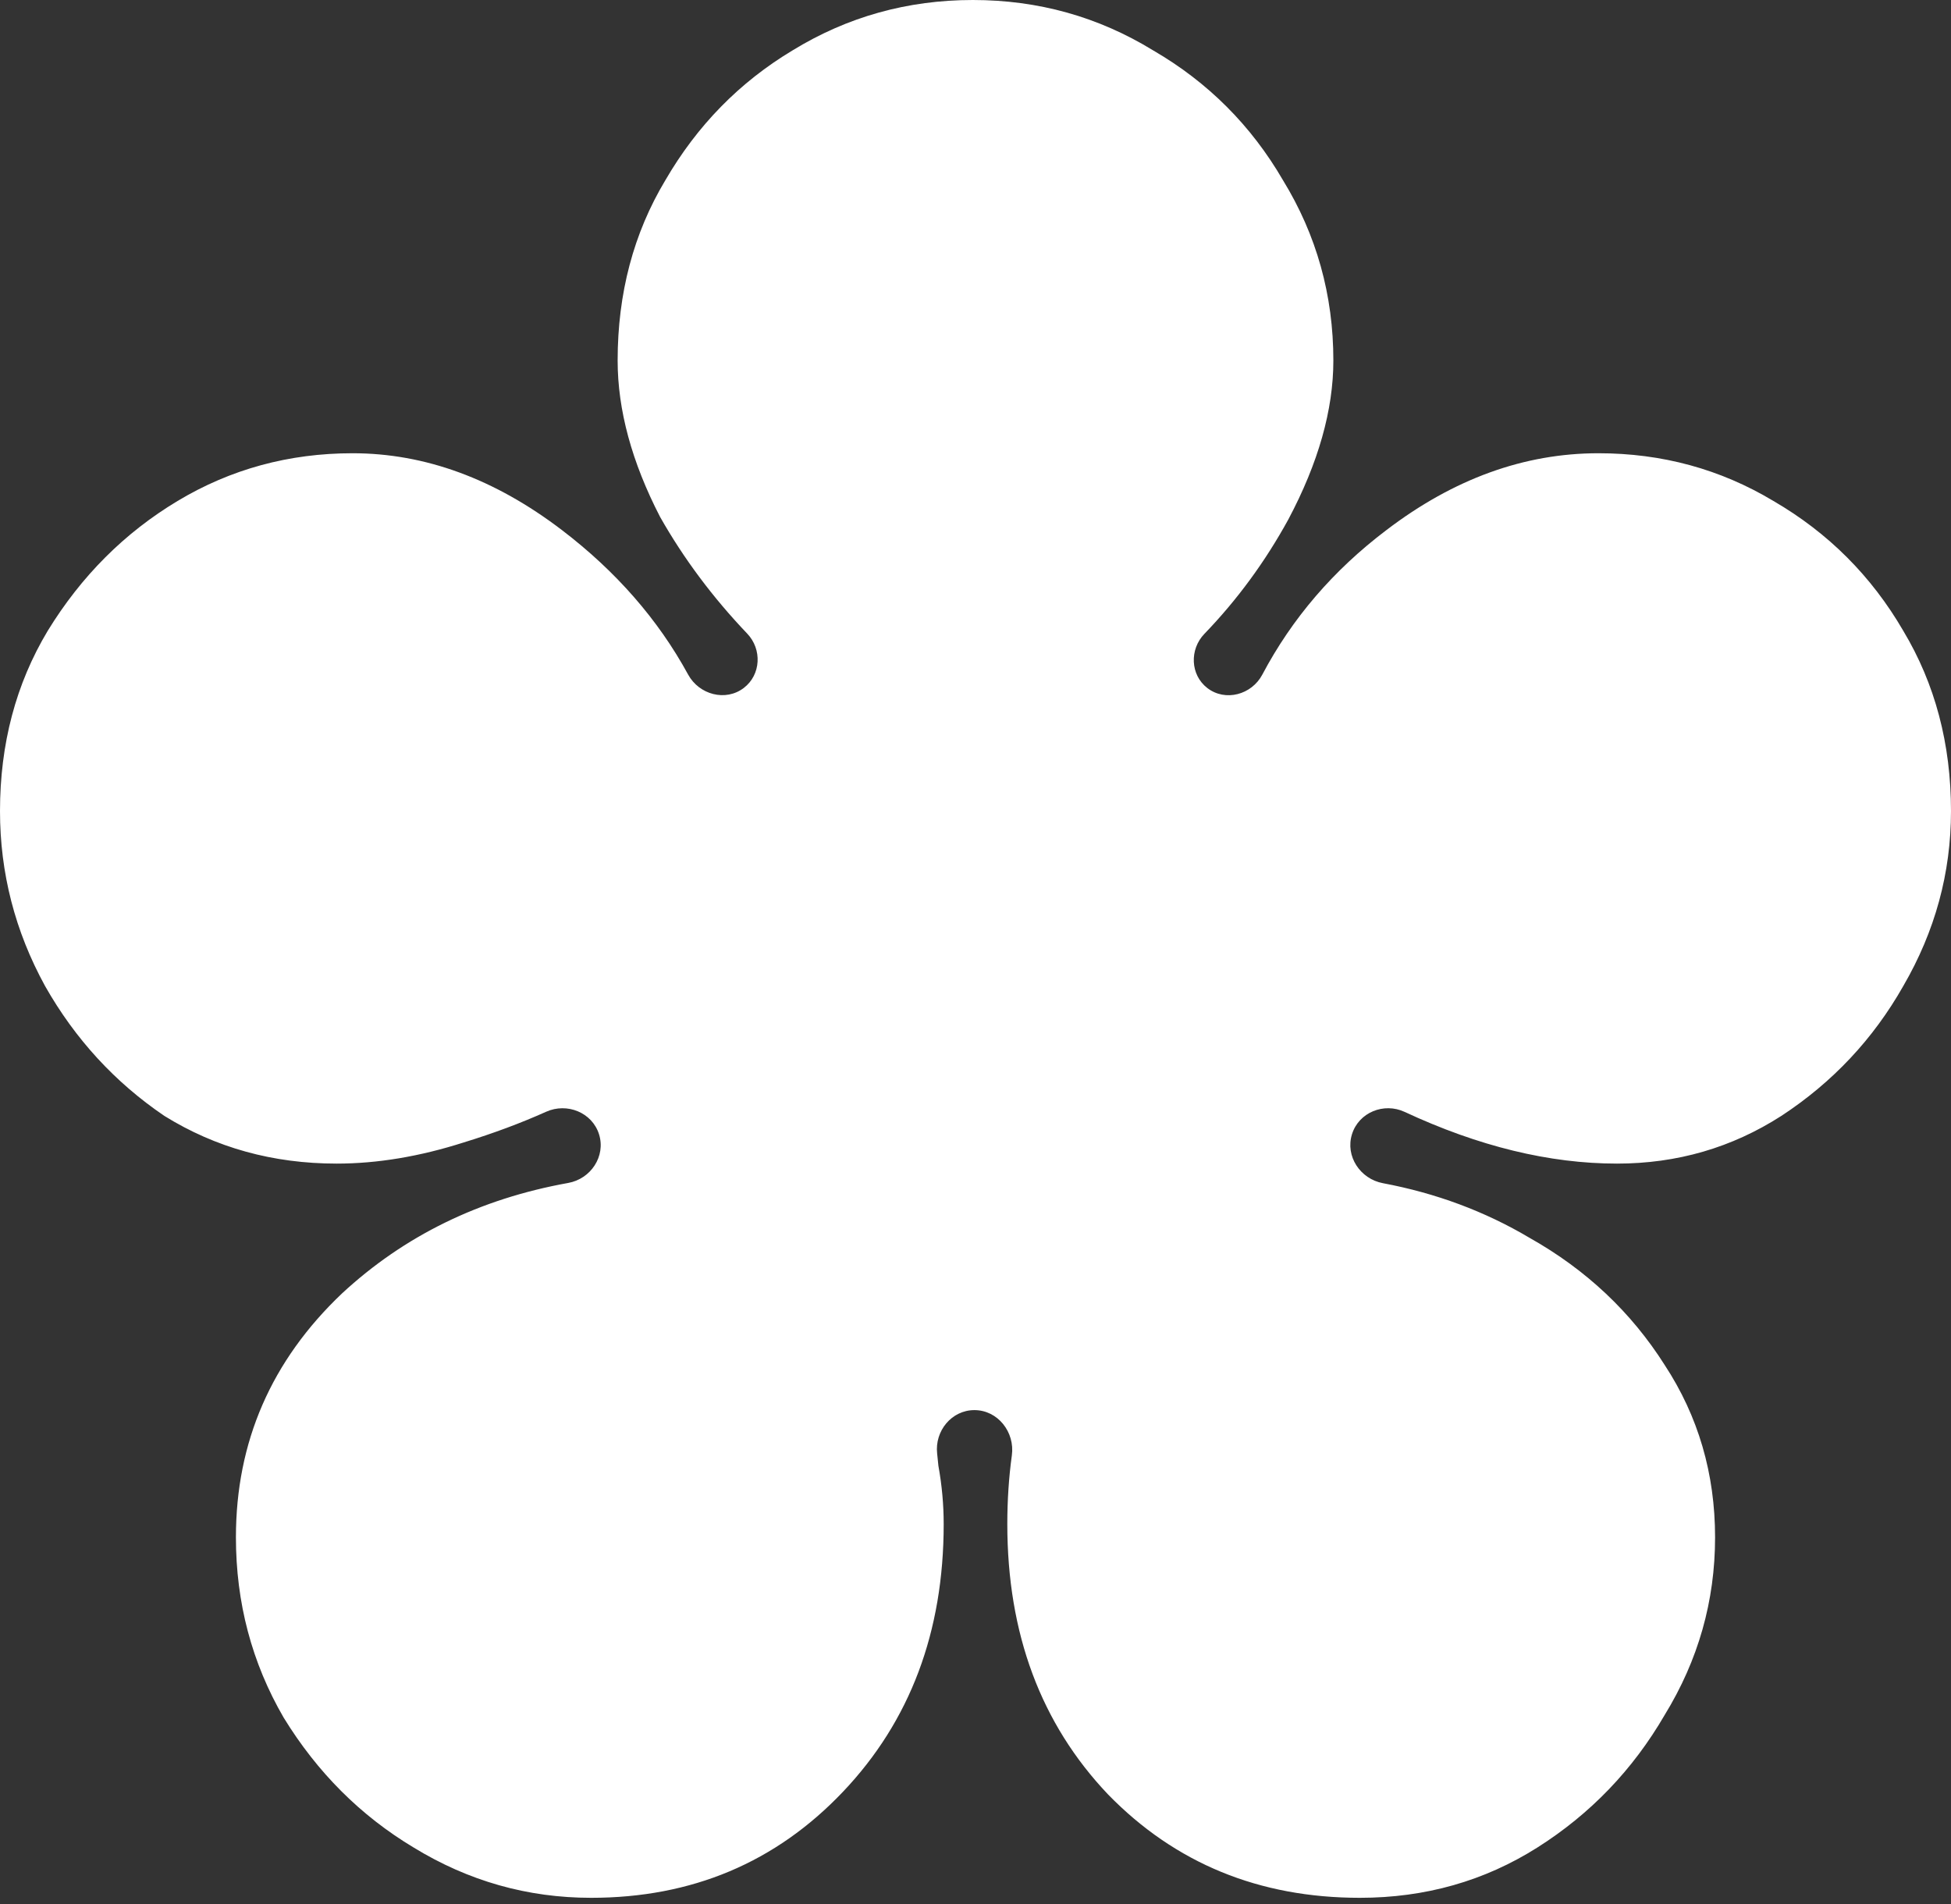
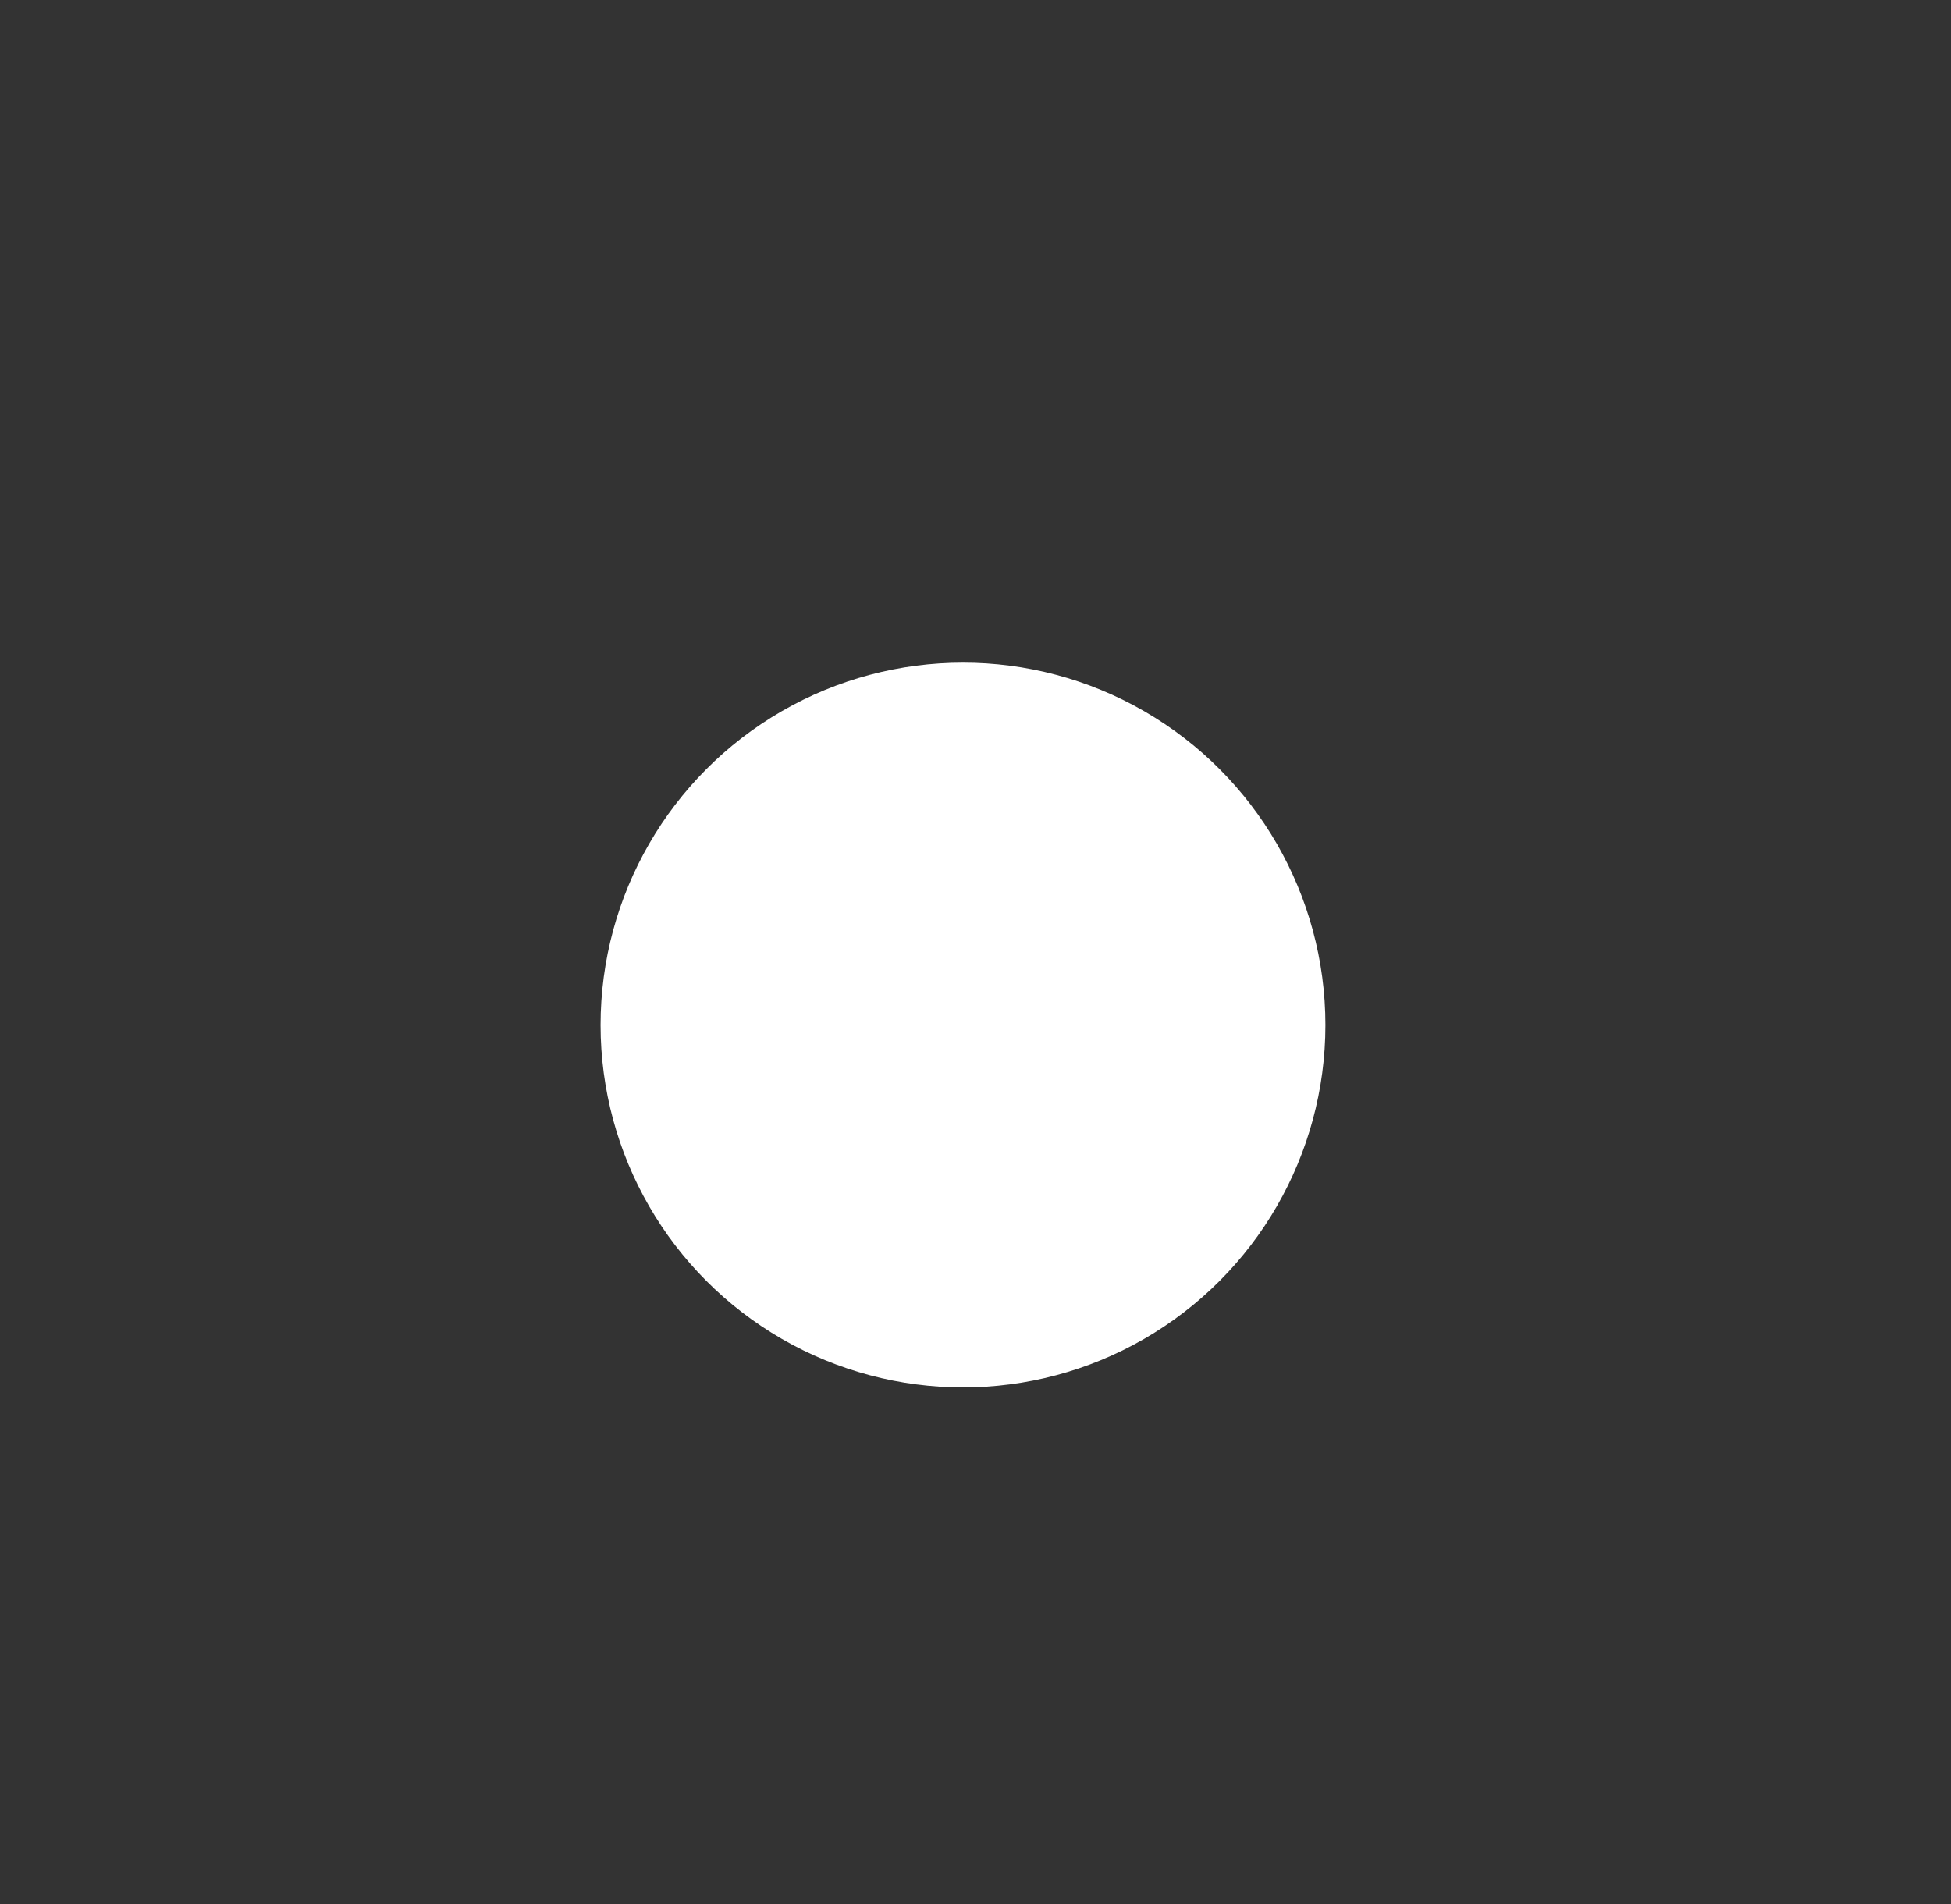
<svg xmlns="http://www.w3.org/2000/svg" width="250" height="244" viewBox="0 0 250 244" fill="none">
  <rect x="0" y="0" width="250" height="244" fill="#333333" stroke="none" />
-   <path d="M75.747 243.207C67.595 243.207 60.009 241.055 52.989 236.753C46.196 232.677 40.648 227.129 36.345 220.109C32.269 213.089 30.231 205.389 30.231 197.011C30.231 184.783 34.76 174.366 43.818 165.761C51.806 158.357 61.47 153.636 72.811 151.596C75.709 151.075 77.64 148.178 76.762 145.367V145.367C75.886 142.565 72.661 141.27 69.983 142.472C66.752 143.922 63.239 145.232 59.443 146.399C53.782 148.211 48.347 149.117 43.139 149.117C34.986 149.117 27.627 147.079 21.06 143.003C14.719 138.7 9.624 133.152 5.774 126.359C1.925 119.339 0 111.866 0 103.94C0 95.335 2.038 87.636 6.114 80.842C10.417 73.823 15.965 68.275 22.758 64.198C29.552 60.122 37.025 58.084 45.177 58.084C54.461 58.084 63.406 61.368 72.011 67.935C78.941 73.224 84.329 79.394 88.175 86.445C89.585 89.031 92.987 89.947 95.322 88.151V88.151C97.52 86.461 97.661 83.205 95.748 81.199C91.326 76.561 87.603 71.573 84.579 66.236C80.956 59.217 79.144 52.536 79.144 46.196C79.144 37.591 81.182 29.891 85.258 23.098C89.334 16.078 94.769 10.53 101.563 6.454C108.582 2.151 116.282 0 124.66 0C133.039 0 140.738 2.151 147.758 6.454C154.778 10.53 160.326 16.078 164.402 23.098C168.705 30.118 170.856 37.817 170.856 46.196C170.856 52.536 168.931 59.33 165.082 66.576C162.107 72 158.524 76.883 154.333 81.226C152.409 83.219 152.514 86.486 154.709 88.175V88.175C157.02 89.953 160.388 89.031 161.751 86.454C165.566 79.242 170.865 73.069 177.649 67.935C186.255 61.368 195.313 58.084 204.823 58.084C212.976 58.084 220.448 60.122 227.242 64.198C234.262 68.275 239.81 73.823 243.886 80.842C247.962 87.636 250 95.335 250 103.94C250 111.866 247.962 119.339 243.886 126.359C240.036 133.152 234.828 138.7 228.261 143.003C221.92 147.079 214.9 149.117 207.201 149.117C198.54 149.117 189.469 146.908 179.99 142.491C177.33 141.251 174.119 142.549 173.243 145.35V145.35C172.362 148.171 174.297 151.08 177.202 151.626C184.026 152.908 190.289 155.242 195.992 158.628C203.238 162.704 209.013 168.139 213.315 174.932C217.618 181.499 219.769 188.859 219.769 197.011C219.769 205.163 217.618 212.749 213.315 219.769C209.239 226.789 203.804 232.45 197.011 236.753C190.217 241.055 182.631 243.207 174.253 243.207C161.345 243.207 150.589 238.791 141.984 229.959C133.379 220.901 129.076 209.352 129.076 195.313C129.076 192.263 129.27 189.329 129.658 186.512C130.069 183.536 127.864 180.707 124.859 180.707V180.707C121.945 180.707 119.76 183.376 120.085 186.272C120.144 186.79 120.197 187.312 120.245 187.84C120.697 190.331 120.924 192.822 120.924 195.313C120.924 209.126 116.621 220.562 108.016 229.62C99.411 238.678 88.655 243.207 75.747 243.207ZM124.66 171.875C132.36 171.875 139.38 169.95 145.72 166.101C152.061 162.251 157.156 157.156 161.005 150.815C164.855 144.475 166.78 137.455 166.78 129.755C166.78 122.056 164.855 115.036 161.005 108.696C157.156 102.355 152.061 97.26 145.72 93.41C139.38 89.561 132.36 87.636 124.66 87.636C116.961 87.636 109.941 89.561 103.601 93.41C97.486 97.26 92.504 102.355 88.655 108.696C85.032 115.036 83.22 122.056 83.22 129.755C83.22 137.455 85.032 144.588 88.655 151.155C92.504 157.495 97.6 162.591 103.94 166.44C110.281 170.063 117.187 171.875 124.66 171.875Z" fill="white" />
  <circle cx="123.397" cy="131.359" r="46.44" fill="white" />
</svg>